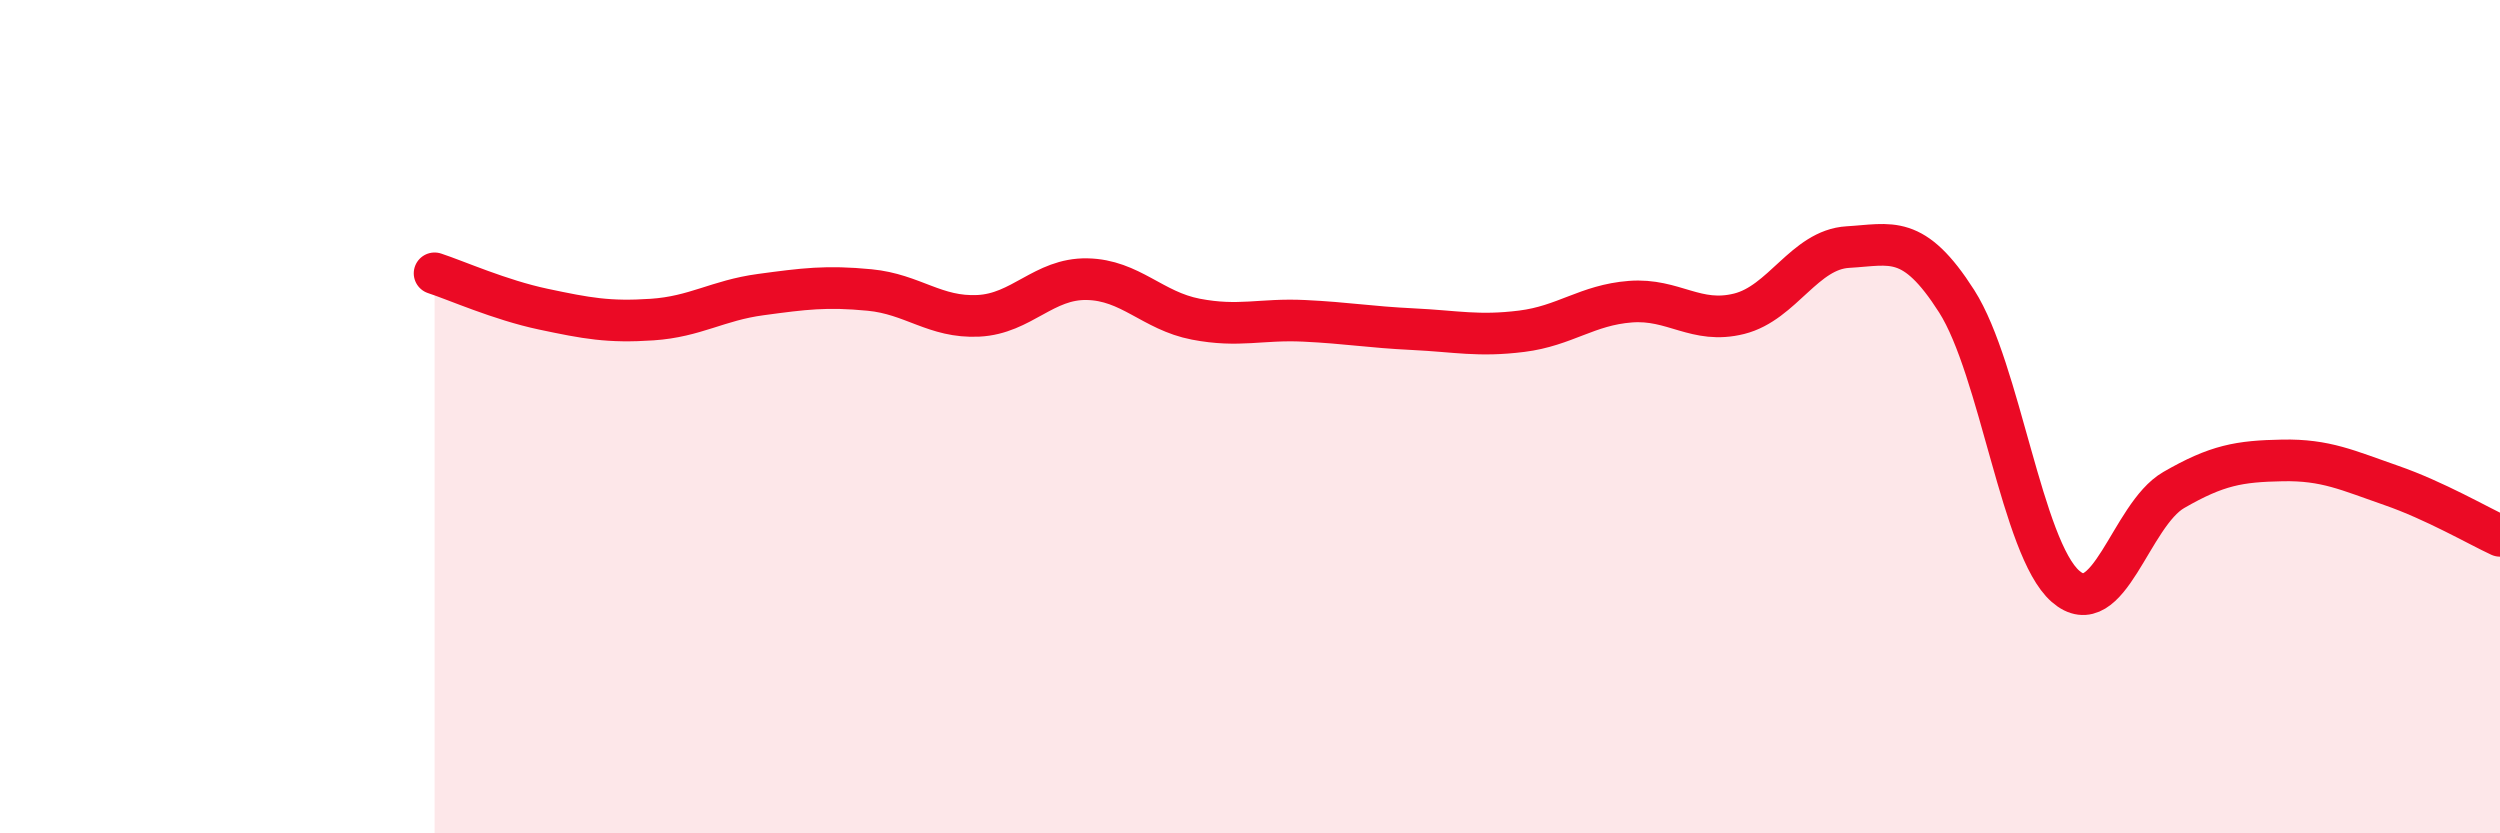
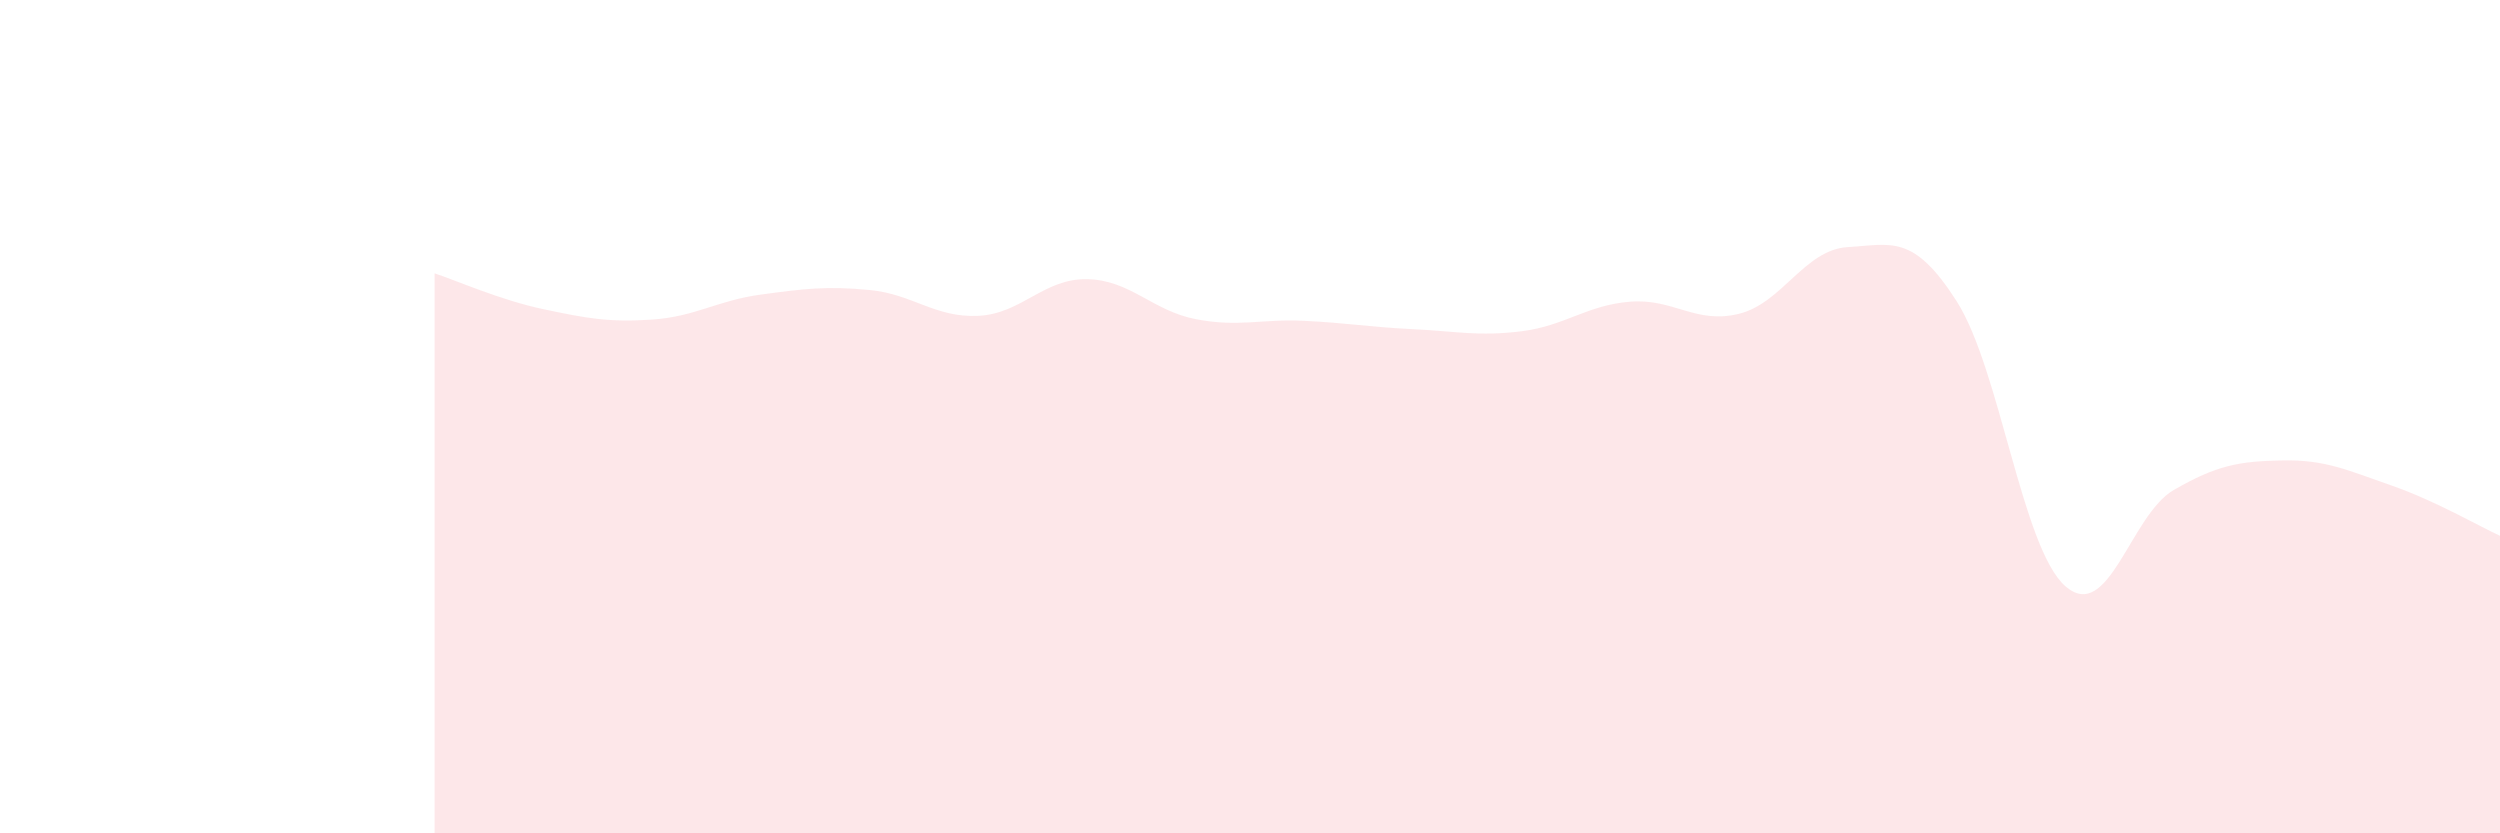
<svg xmlns="http://www.w3.org/2000/svg" width="60" height="20" viewBox="0 0 60 20">
  <path d="M 10.43,6.56 C 10.95,6.73 12,7.2 13.04,7.42 C 14.08,7.64 14.61,7.74 15.65,7.67 C 16.69,7.6 17.22,7.21 18.26,7.07 C 19.3,6.93 19.83,6.86 20.87,6.96 C 21.91,7.06 22.44,7.63 23.48,7.58 C 24.52,7.53 25.05,6.68 26.09,6.7 C 27.13,6.72 27.66,7.46 28.7,7.66 C 29.74,7.86 30.26,7.65 31.3,7.7 C 32.34,7.75 32.87,7.85 33.91,7.9 C 34.95,7.95 35.48,8.08 36.52,7.95 C 37.56,7.82 38.09,7.32 39.13,7.24 C 40.17,7.16 40.7,7.79 41.74,7.53 C 42.78,7.27 43.31,5.99 44.35,5.93 C 45.39,5.87 45.92,5.6 46.96,7.23 C 48,8.86 48.53,13.16 49.57,14.07 C 50.61,14.98 51.13,12.36 52.17,11.76 C 53.21,11.16 53.74,11.07 54.78,11.05 C 55.82,11.03 56.35,11.29 57.39,11.65 C 58.43,12.01 59.48,12.62 60,12.86L60 20L10.43 20Z" fill="#EB0A25" opacity="0.1" stroke-linecap="round" stroke-linejoin="round" />
-   <path d="M 10.43,6.56 C 10.95,6.73 12,7.2 13.04,7.42 C 14.08,7.64 14.61,7.74 15.65,7.67 C 16.69,7.6 17.22,7.21 18.26,7.07 C 19.3,6.93 19.83,6.86 20.87,6.96 C 21.91,7.06 22.44,7.63 23.48,7.58 C 24.52,7.53 25.05,6.68 26.09,6.7 C 27.13,6.72 27.66,7.46 28.7,7.66 C 29.74,7.86 30.26,7.65 31.3,7.7 C 32.34,7.75 32.87,7.85 33.91,7.9 C 34.95,7.95 35.48,8.08 36.52,7.95 C 37.56,7.82 38.09,7.32 39.13,7.24 C 40.17,7.16 40.7,7.79 41.74,7.53 C 42.78,7.27 43.31,5.99 44.35,5.93 C 45.39,5.87 45.92,5.6 46.96,7.23 C 48,8.86 48.53,13.16 49.57,14.07 C 50.61,14.98 51.13,12.36 52.17,11.76 C 53.21,11.16 53.74,11.07 54.78,11.05 C 55.82,11.03 56.35,11.29 57.39,11.65 C 58.43,12.01 59.48,12.62 60,12.86" stroke="#EB0A25" stroke-width="1" fill="none" stroke-linecap="round" stroke-linejoin="round" />
</svg>